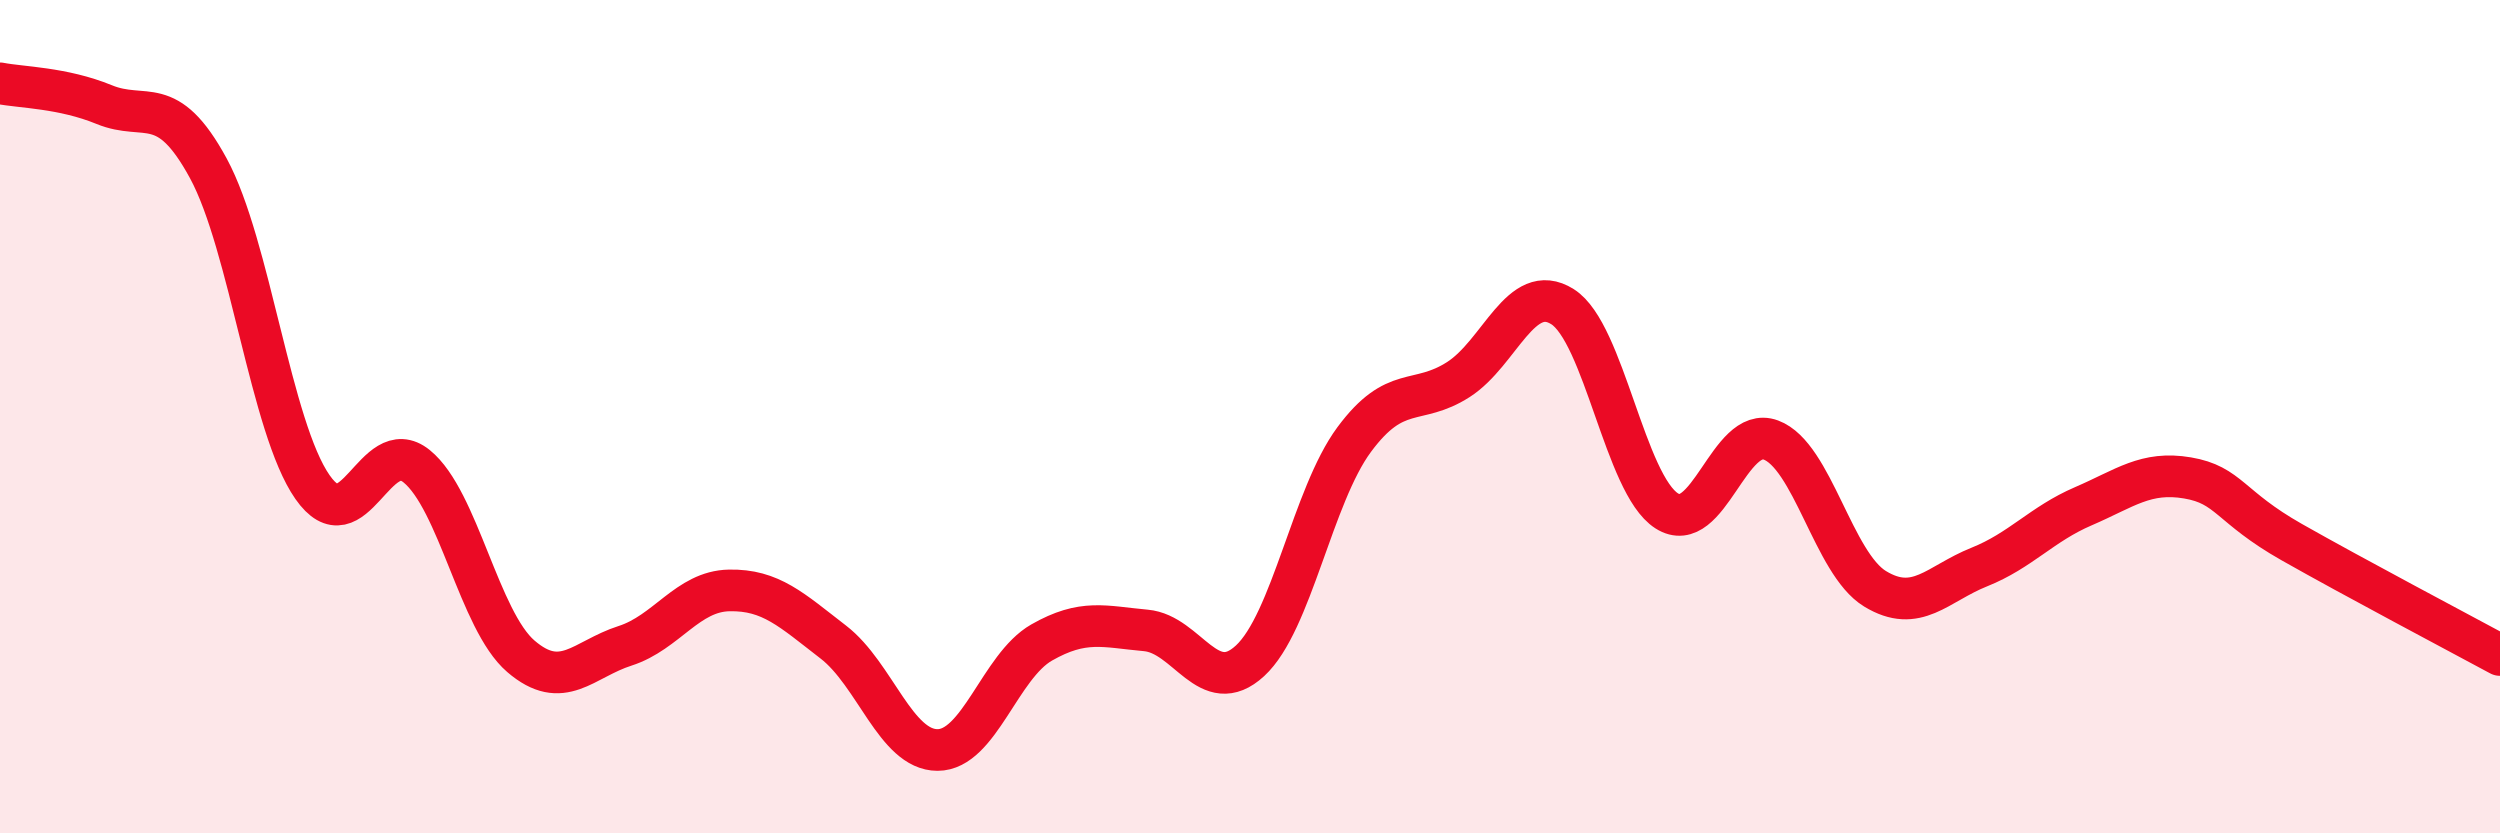
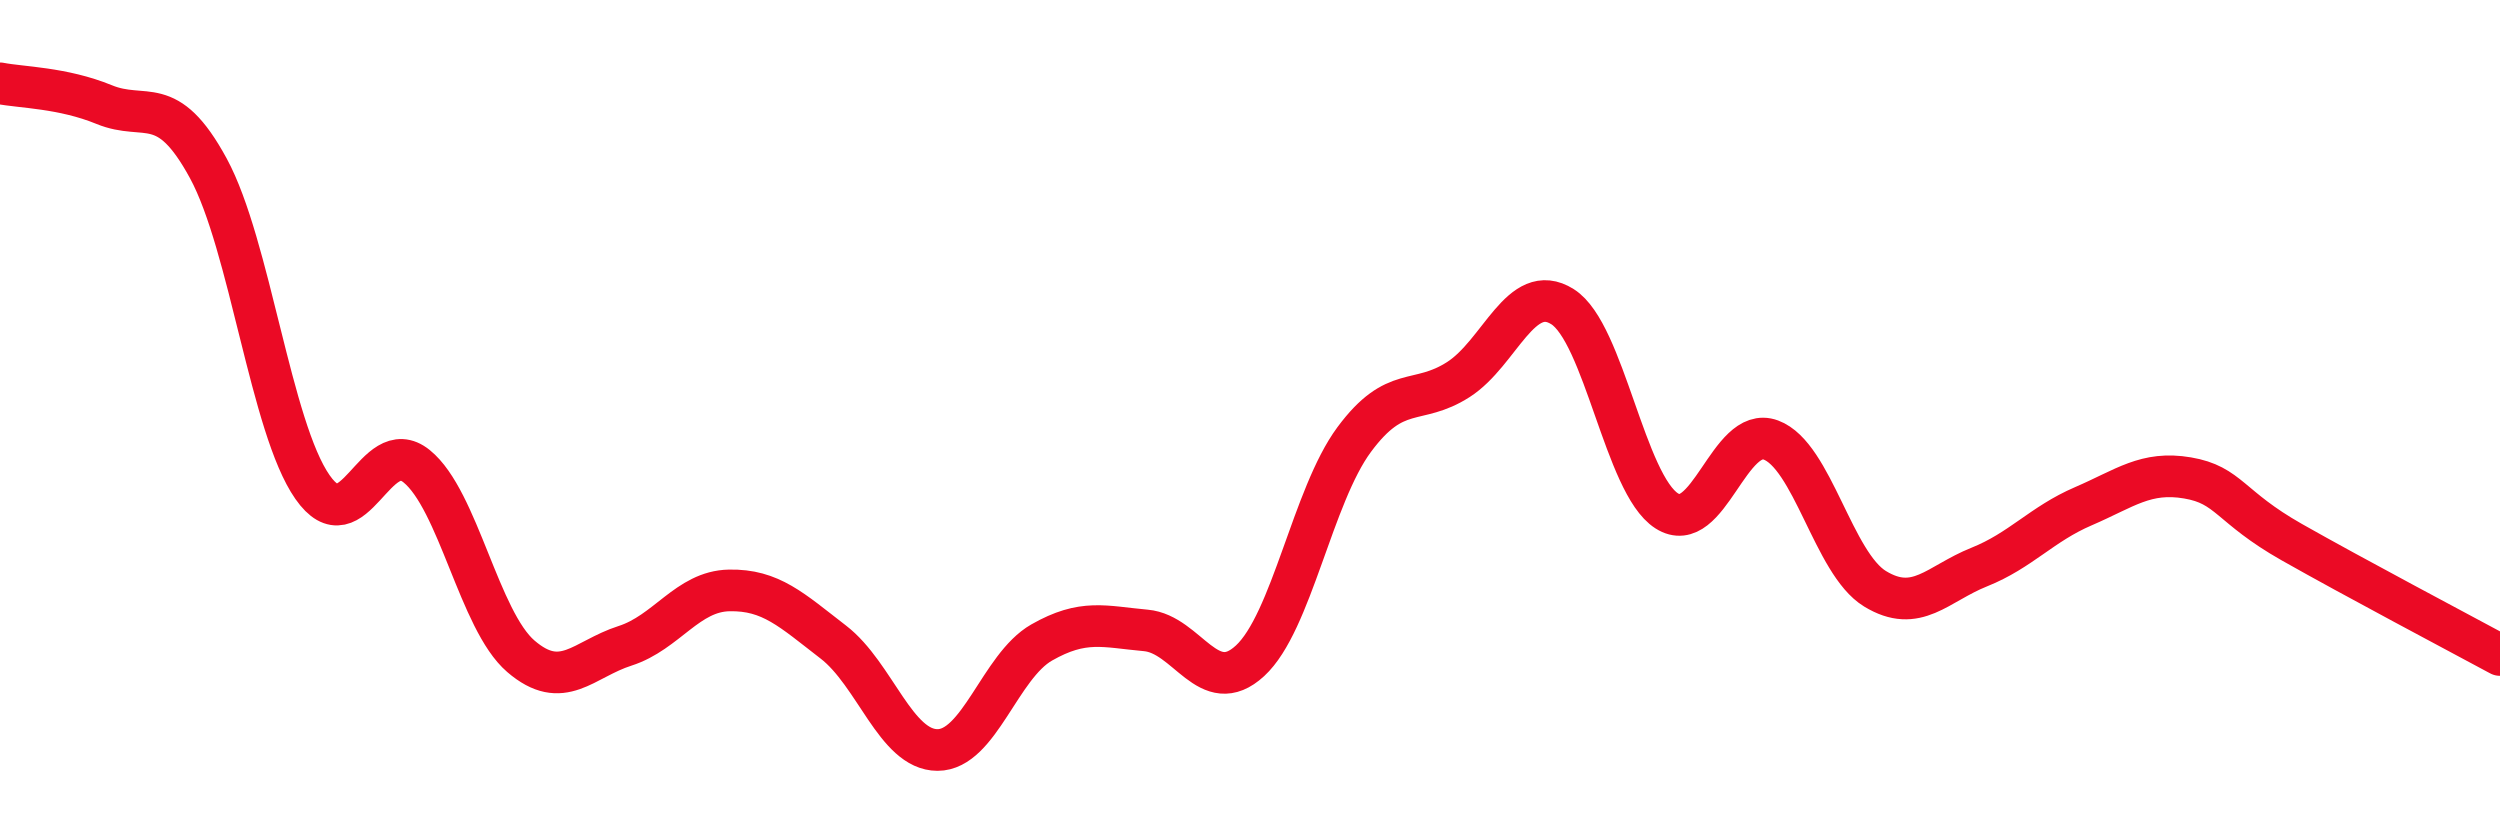
<svg xmlns="http://www.w3.org/2000/svg" width="60" height="20" viewBox="0 0 60 20">
-   <path d="M 0,2 C 0.5,2.1 1.5,2.1 2.5,2.51 C 3.5,2.92 4,2.2 5,4.04 C 6,5.88 6.5,10.26 7.5,11.69 C 8.5,13.12 9,10.38 10,11.19 C 11,12 11.5,14.89 12.5,15.75 C 13.5,16.61 14,15.82 15,15.5 C 16,15.18 16.5,14.19 17.5,14.17 C 18.5,14.15 19,14.64 20,15.41 C 21,16.18 21.5,18 22.5,18 C 23.5,18 24,15.99 25,15.42 C 26,14.85 26.5,15.04 27.5,15.13 C 28.5,15.22 29,16.78 30,15.86 C 31,14.94 31.5,11.9 32.5,10.55 C 33.5,9.2 34,9.75 35,9.11 C 36,8.47 36.5,6.73 37.5,7.36 C 38.5,7.99 39,11.62 40,12.26 C 41,12.9 41.5,10.19 42.5,10.56 C 43.5,10.93 44,13.52 45,14.13 C 46,14.74 46.5,14.01 47.5,13.61 C 48.5,13.21 49,12.58 50,12.15 C 51,11.72 51.5,11.3 52.5,11.47 C 53.5,11.64 53.5,12.16 55,13.01 C 56.5,13.86 59,15.18 60,15.72L60 20L0 20Z" fill="#EB0A25" opacity="0.1" stroke-linecap="round" stroke-linejoin="round" />
  <path d="M 0,2 C 0.5,2.1 1.5,2.1 2.5,2.51 C 3.5,2.92 4,2.2 5,4.04 C 6,5.88 6.5,10.26 7.5,11.69 C 8.5,13.12 9,10.38 10,11.19 C 11,12 11.5,14.89 12.5,15.75 C 13.5,16.61 14,15.82 15,15.5 C 16,15.18 16.5,14.19 17.5,14.17 C 18.5,14.15 19,14.64 20,15.41 C 21,16.18 21.5,18 22.5,18 C 23.5,18 24,15.99 25,15.42 C 26,14.85 26.5,15.04 27.5,15.13 C 28.5,15.22 29,16.78 30,15.86 C 31,14.94 31.5,11.9 32.5,10.55 C 33.5,9.2 34,9.75 35,9.11 C 36,8.47 36.5,6.73 37.5,7.36 C 38.5,7.99 39,11.62 40,12.26 C 41,12.9 41.5,10.19 42.5,10.56 C 43.5,10.93 44,13.52 45,14.13 C 46,14.74 46.5,14.01 47.5,13.61 C 48.5,13.21 49,12.58 50,12.15 C 51,11.72 51.5,11.3 52.5,11.47 C 53.5,11.64 53.5,12.16 55,13.01 C 56.5,13.86 59,15.18 60,15.72" stroke="#EB0A25" stroke-width="1" fill="none" stroke-linecap="round" stroke-linejoin="round" />
</svg>